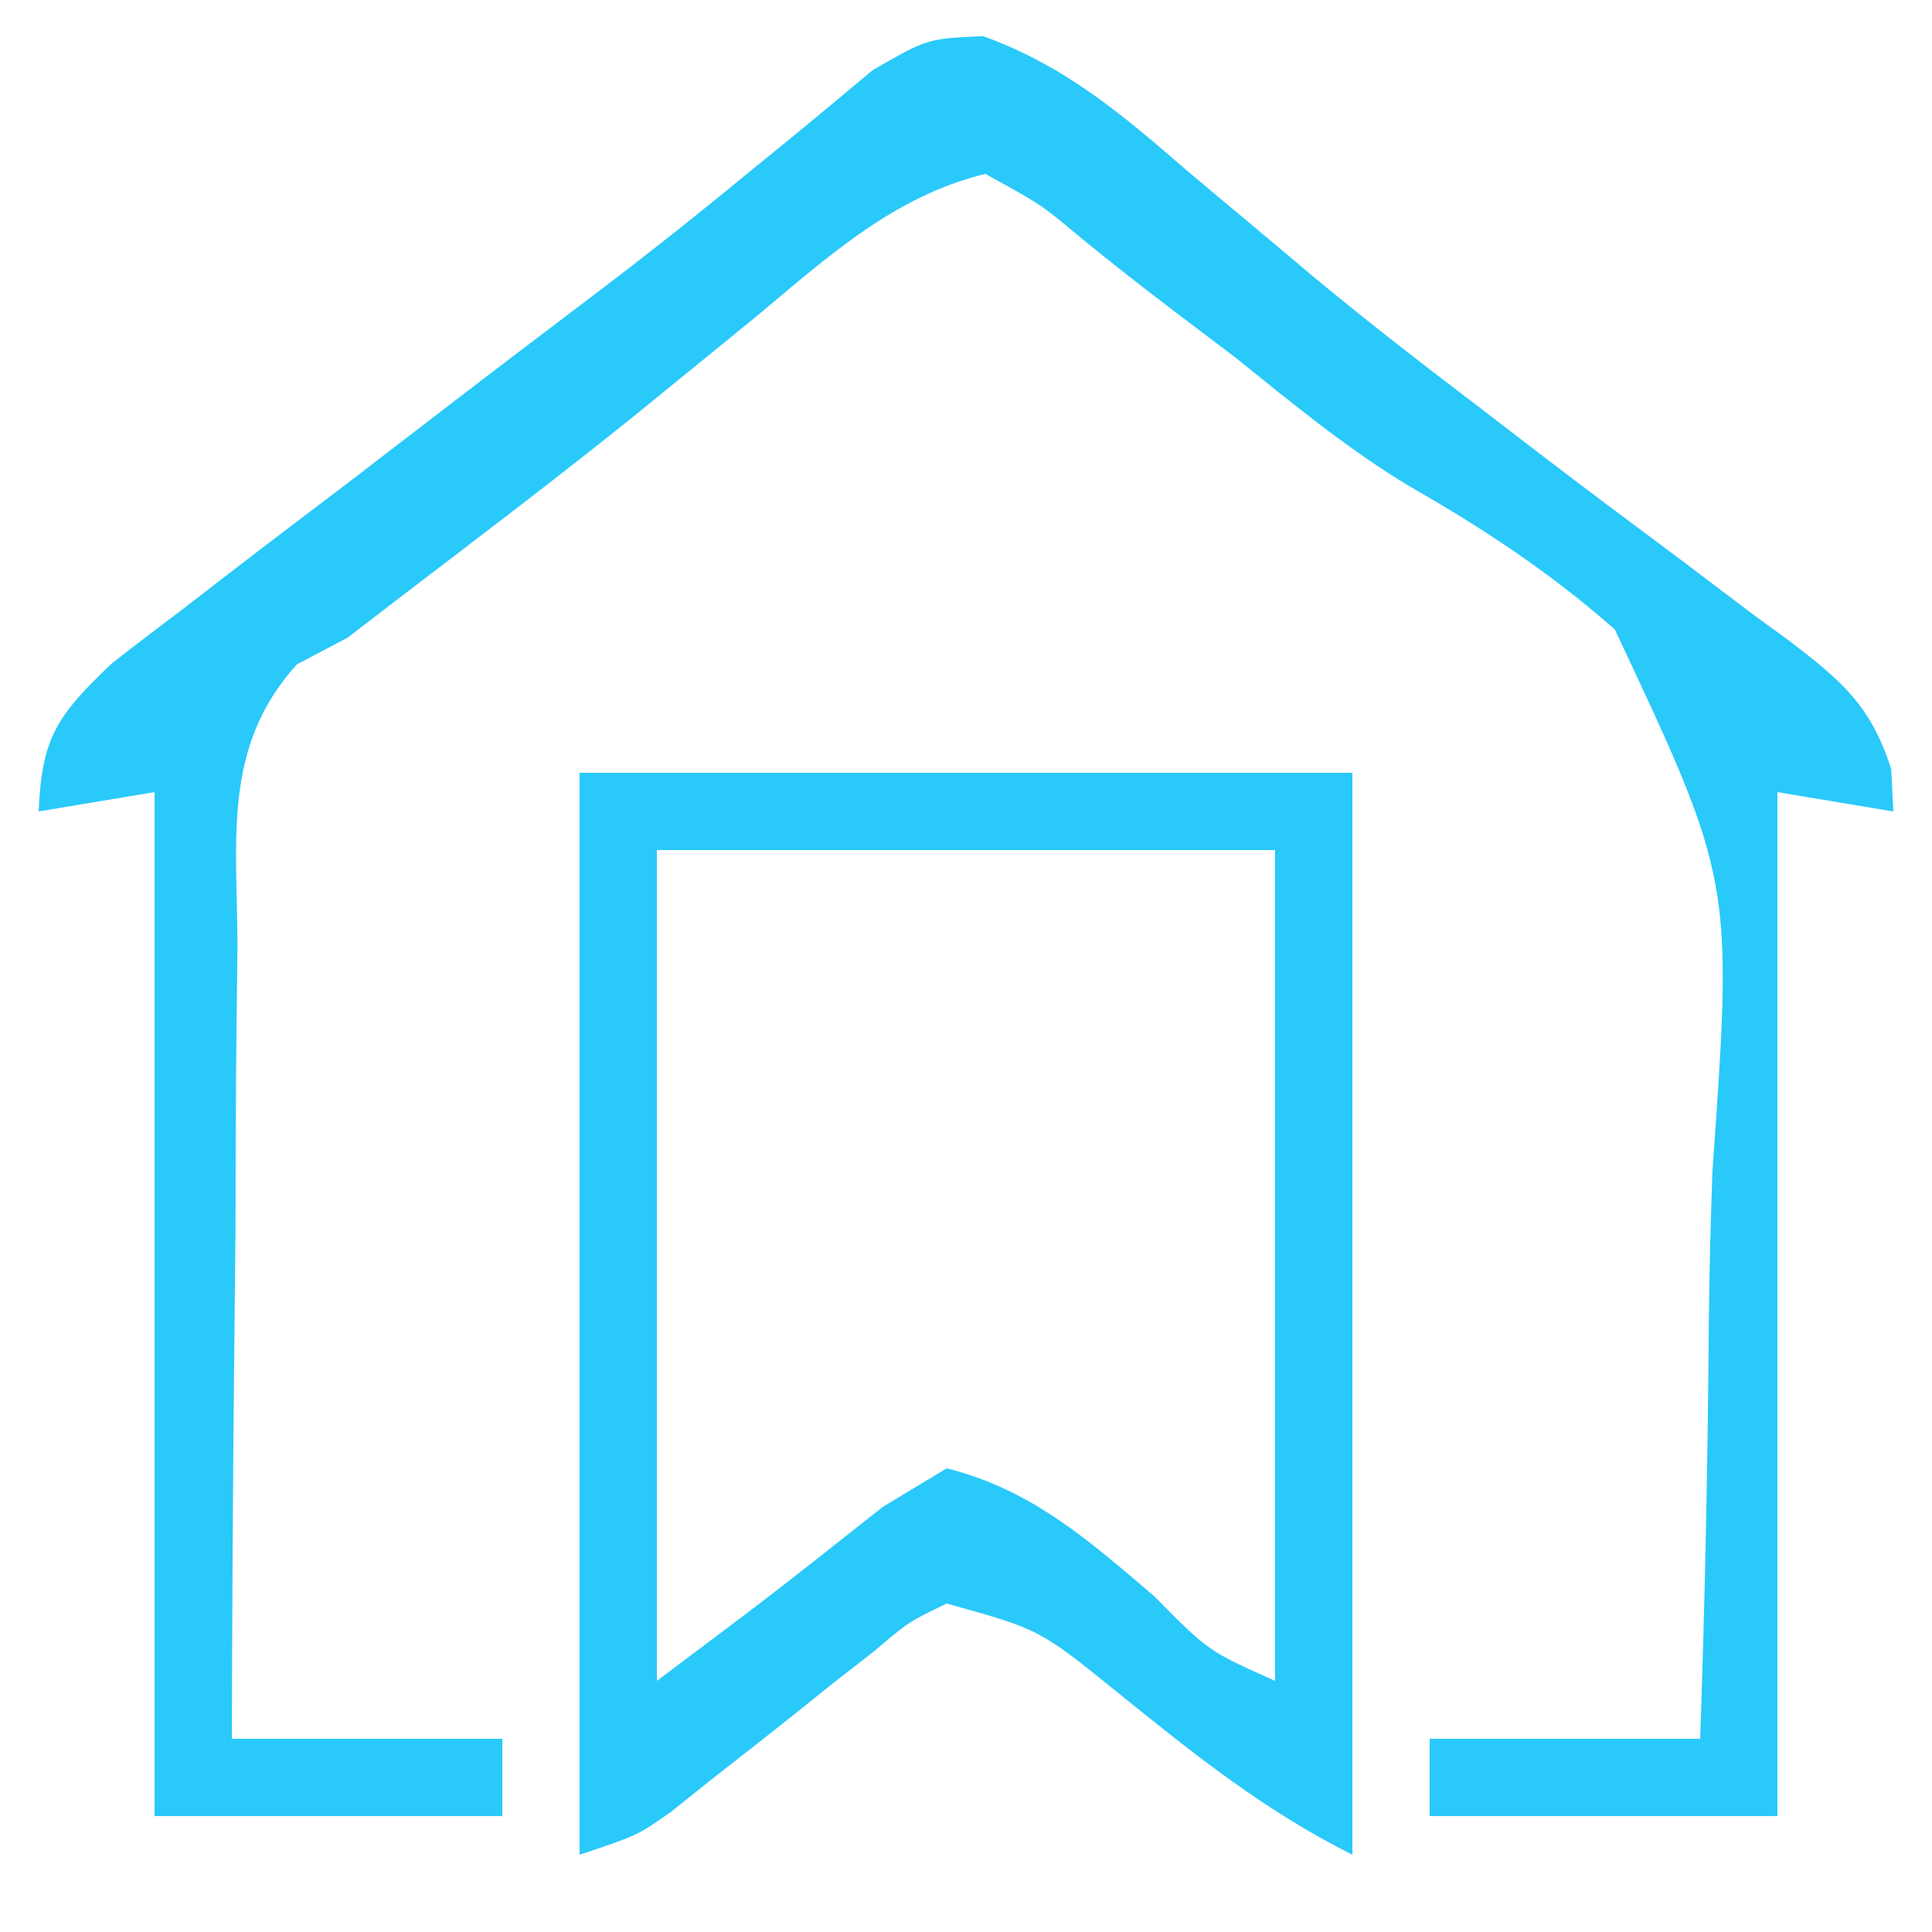
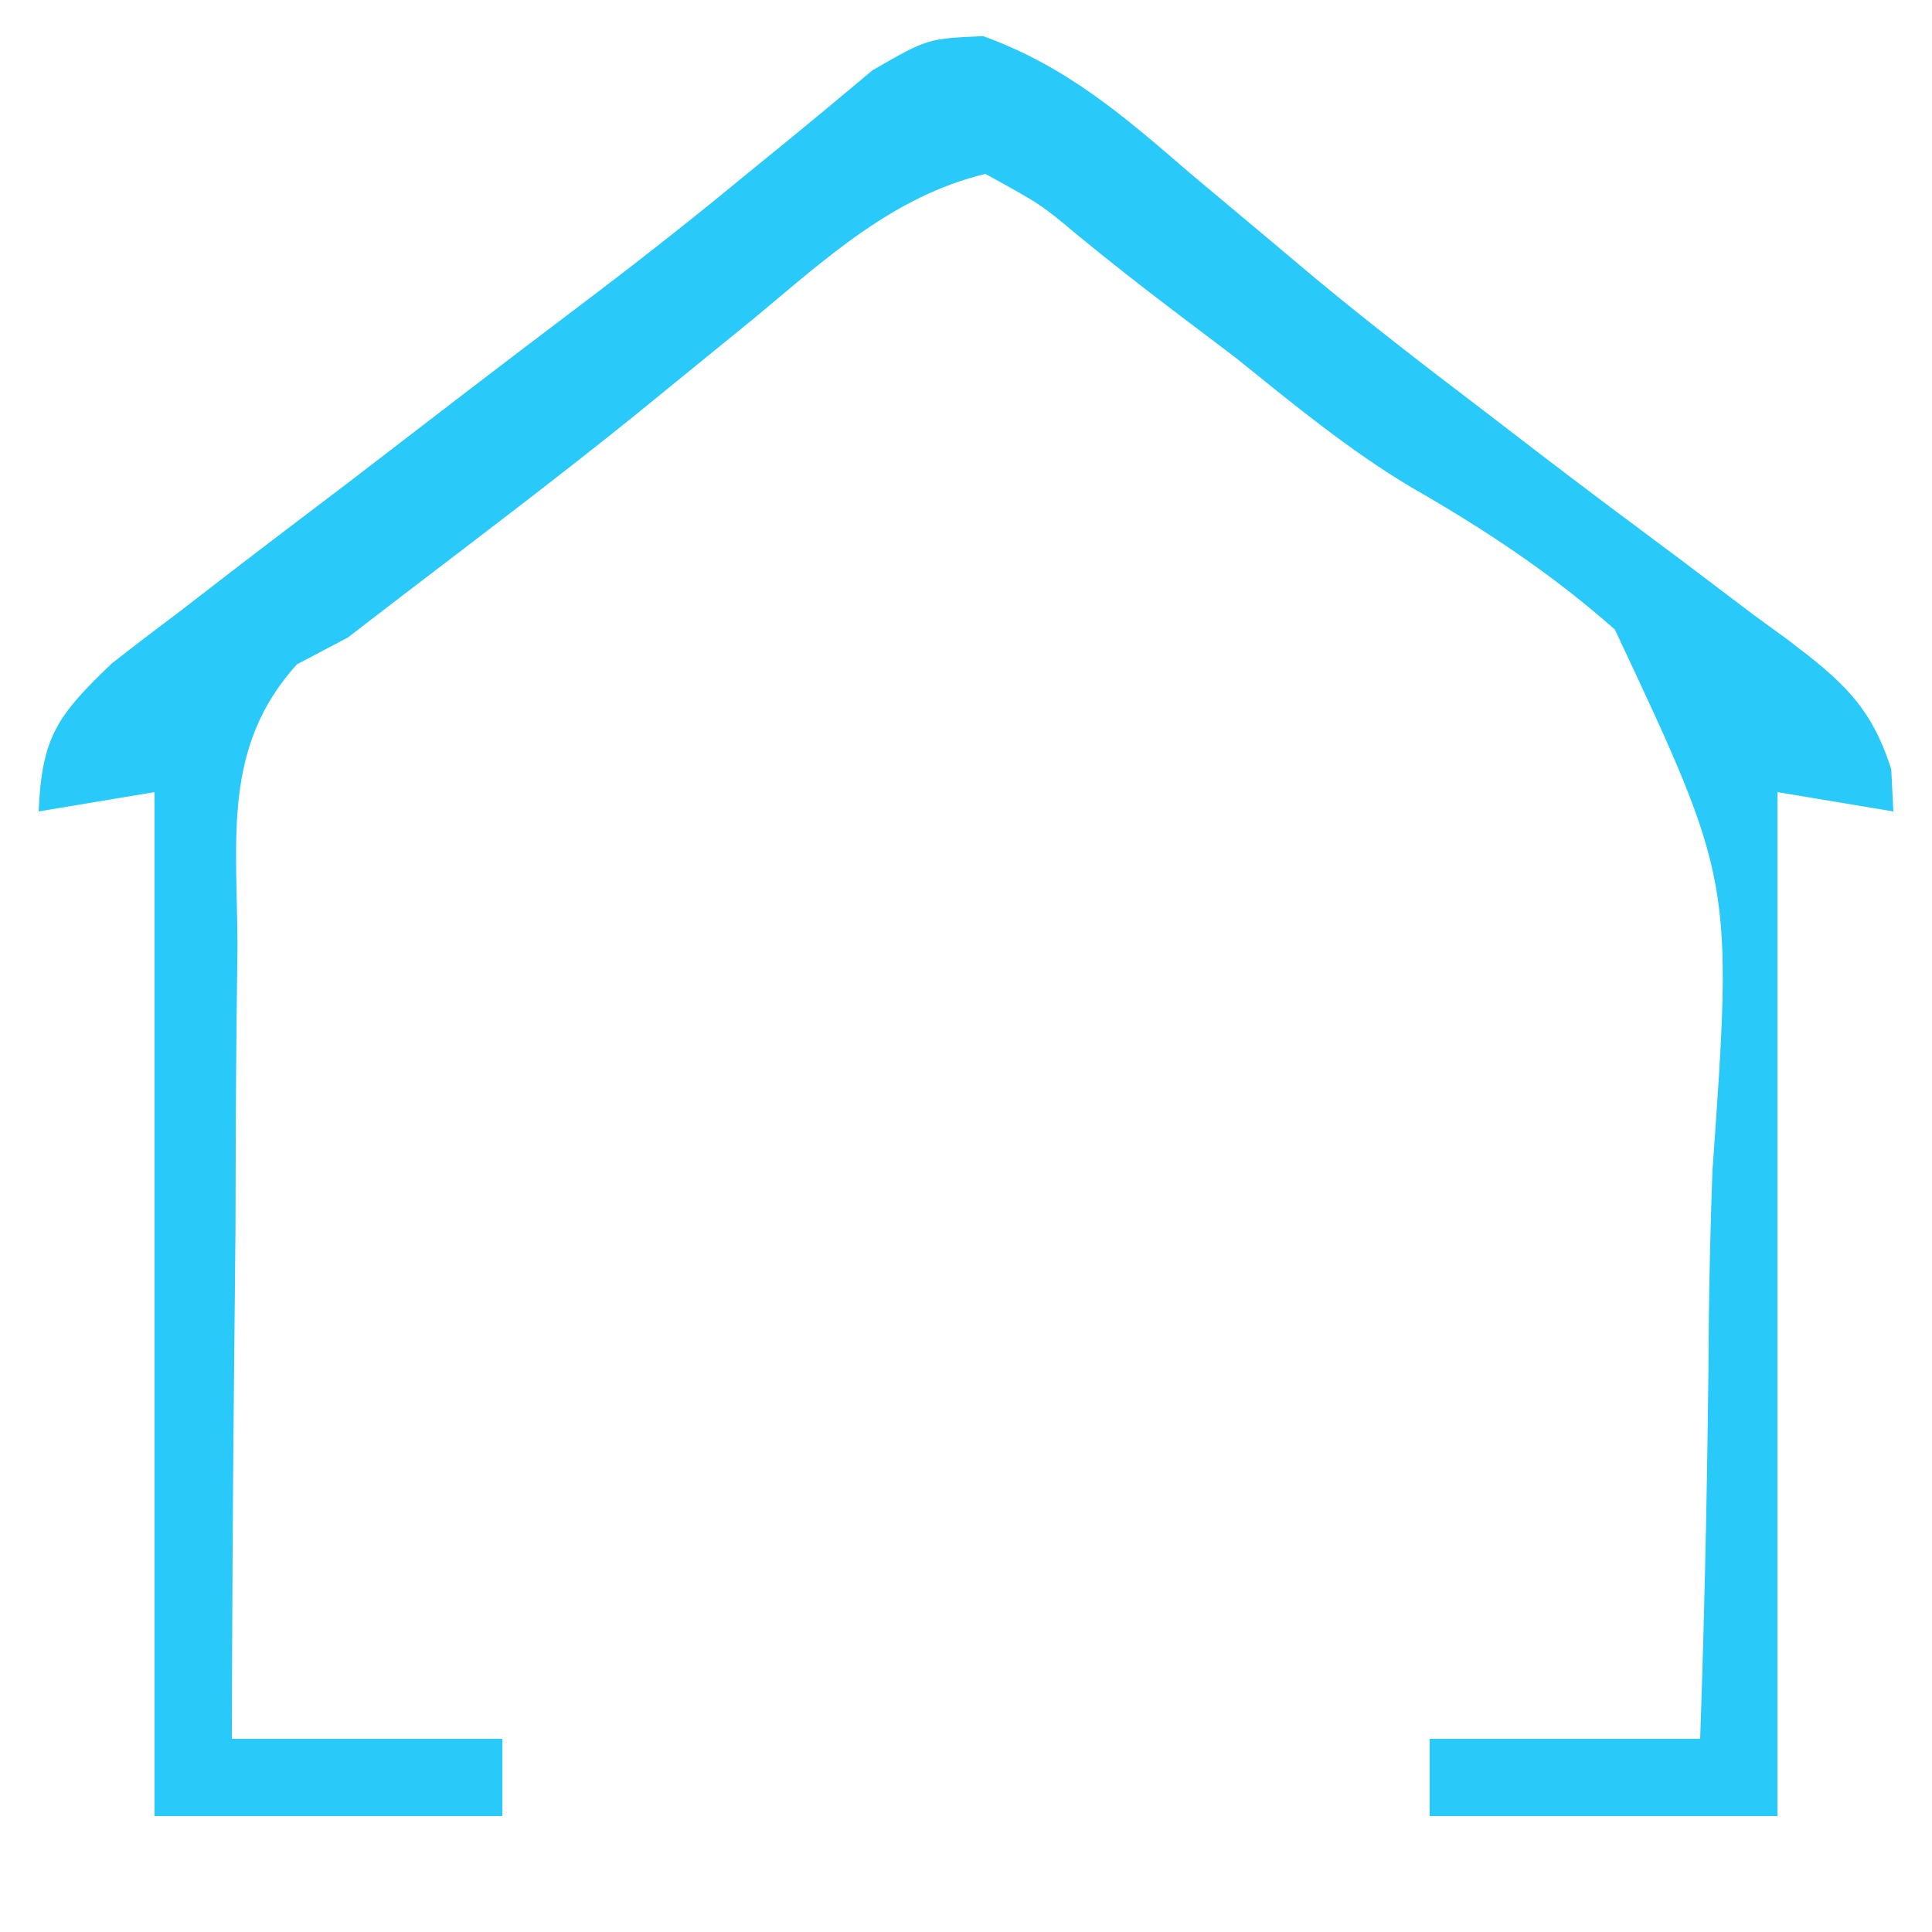
<svg xmlns="http://www.w3.org/2000/svg" width="100" height="100">
  <path d="M0 0 C4.305 1.563 7.235 4.094 10.672 7.066 C12.096 8.262 13.522 9.456 14.949 10.648 C15.653 11.241 16.357 11.833 17.082 12.444 C19.908 14.792 22.809 17.031 25.734 19.254 C26.763 20.044 27.792 20.834 28.852 21.648 C31.217 23.458 33.602 25.239 35.992 27.016 C37.281 27.991 38.571 28.966 39.859 29.941 C40.469 30.386 41.078 30.83 41.706 31.288 C44.415 33.356 45.959 34.653 47 37.953 C47.036 38.671 47.072 39.389 47.109 40.129 C45.129 39.799 43.149 39.469 41.109 39.129 C41.109 56.619 41.109 74.109 41.109 92.129 C35.169 92.129 29.229 92.129 23.109 92.129 C23.109 90.809 23.109 89.489 23.109 88.129 C27.729 88.129 32.349 88.129 37.109 88.129 C37.364 80.818 37.51 73.515 37.561 66.199 C37.593 63.717 37.653 61.235 37.744 58.754 C38.81 43.725 38.81 43.725 32.694 30.714 C29.43 27.826 25.931 25.514 22.156 23.352 C18.891 21.401 16.003 19.009 13.047 16.629 C12.004 15.84 10.961 15.051 9.887 14.238 C8.211 12.965 6.551 11.669 4.926 10.332 C2.992 8.713 2.992 8.713 0.109 7.129 C-4.705 8.299 -8.162 11.536 -11.891 14.629 C-13.22 15.713 -14.551 16.797 -15.883 17.879 C-16.55 18.423 -17.218 18.967 -17.905 19.527 C-21.905 22.754 -26.001 25.855 -30.086 28.973 C-31.011 29.684 -31.937 30.396 -32.891 31.129 C-33.759 31.586 -34.627 32.043 -35.522 32.515 C-39.389 36.783 -38.617 41.553 -38.598 47.113 C-38.613 48.284 -38.628 49.455 -38.643 50.661 C-38.686 54.4 -38.695 58.139 -38.703 61.879 C-38.726 64.414 -38.752 66.949 -38.779 69.484 C-38.842 75.699 -38.875 81.914 -38.891 88.129 C-34.271 88.129 -29.651 88.129 -24.891 88.129 C-24.891 89.449 -24.891 90.769 -24.891 92.129 C-30.831 92.129 -36.771 92.129 -42.891 92.129 C-42.891 74.639 -42.891 57.149 -42.891 39.129 C-45.861 39.624 -45.861 39.624 -48.891 40.129 C-48.724 36.286 -47.943 35.179 -45.109 32.473 C-43.88 31.511 -42.64 30.564 -41.391 29.629 C-40.392 28.857 -40.392 28.857 -39.374 28.069 C-37.222 26.41 -35.057 24.769 -32.891 23.129 C-31.45 22.023 -30.01 20.917 -28.57 19.809 C-25.719 17.616 -22.857 15.438 -19.988 13.27 C-17.325 11.248 -14.714 9.181 -12.137 7.051 C-11.554 6.577 -10.972 6.104 -10.372 5.616 C-8.812 4.343 -7.267 3.053 -5.723 1.762 C-2.891 0.129 -2.891 0.129 0 0 Z " fill="#29C9FA" transform="translate(50.891,1.871)" />
-   <path d="M0 0 C13.2 0 26.4 0 40 0 C40 18.48 40 36.96 40 56 C35.426 53.713 31.726 50.737 27.777 47.545 C23.797 44.33 23.797 44.33 19 43 C17.039 43.94 17.039 43.94 15.215 45.492 C14.519 46.032 13.824 46.572 13.107 47.129 C12.391 47.705 11.675 48.281 10.938 48.875 C9.512 50.001 8.083 51.123 6.652 52.242 C6.023 52.746 5.394 53.25 4.746 53.769 C3 55 3 55 0 56 C0 37.52 0 19.04 0 0 Z M4 4 C4 18.19 4 32.38 4 47 C9.903 42.576 9.903 42.576 15.688 38 C16.781 37.34 17.874 36.68 19 36 C23.398 37.098 26.348 39.729 29.75 42.625 C32.545 45.461 32.545 45.461 36 47 C36 32.81 36 18.62 36 4 C25.44 4 14.88 4 4 4 Z " fill="#29C9FA" transform="translate(30,40)" />
</svg>